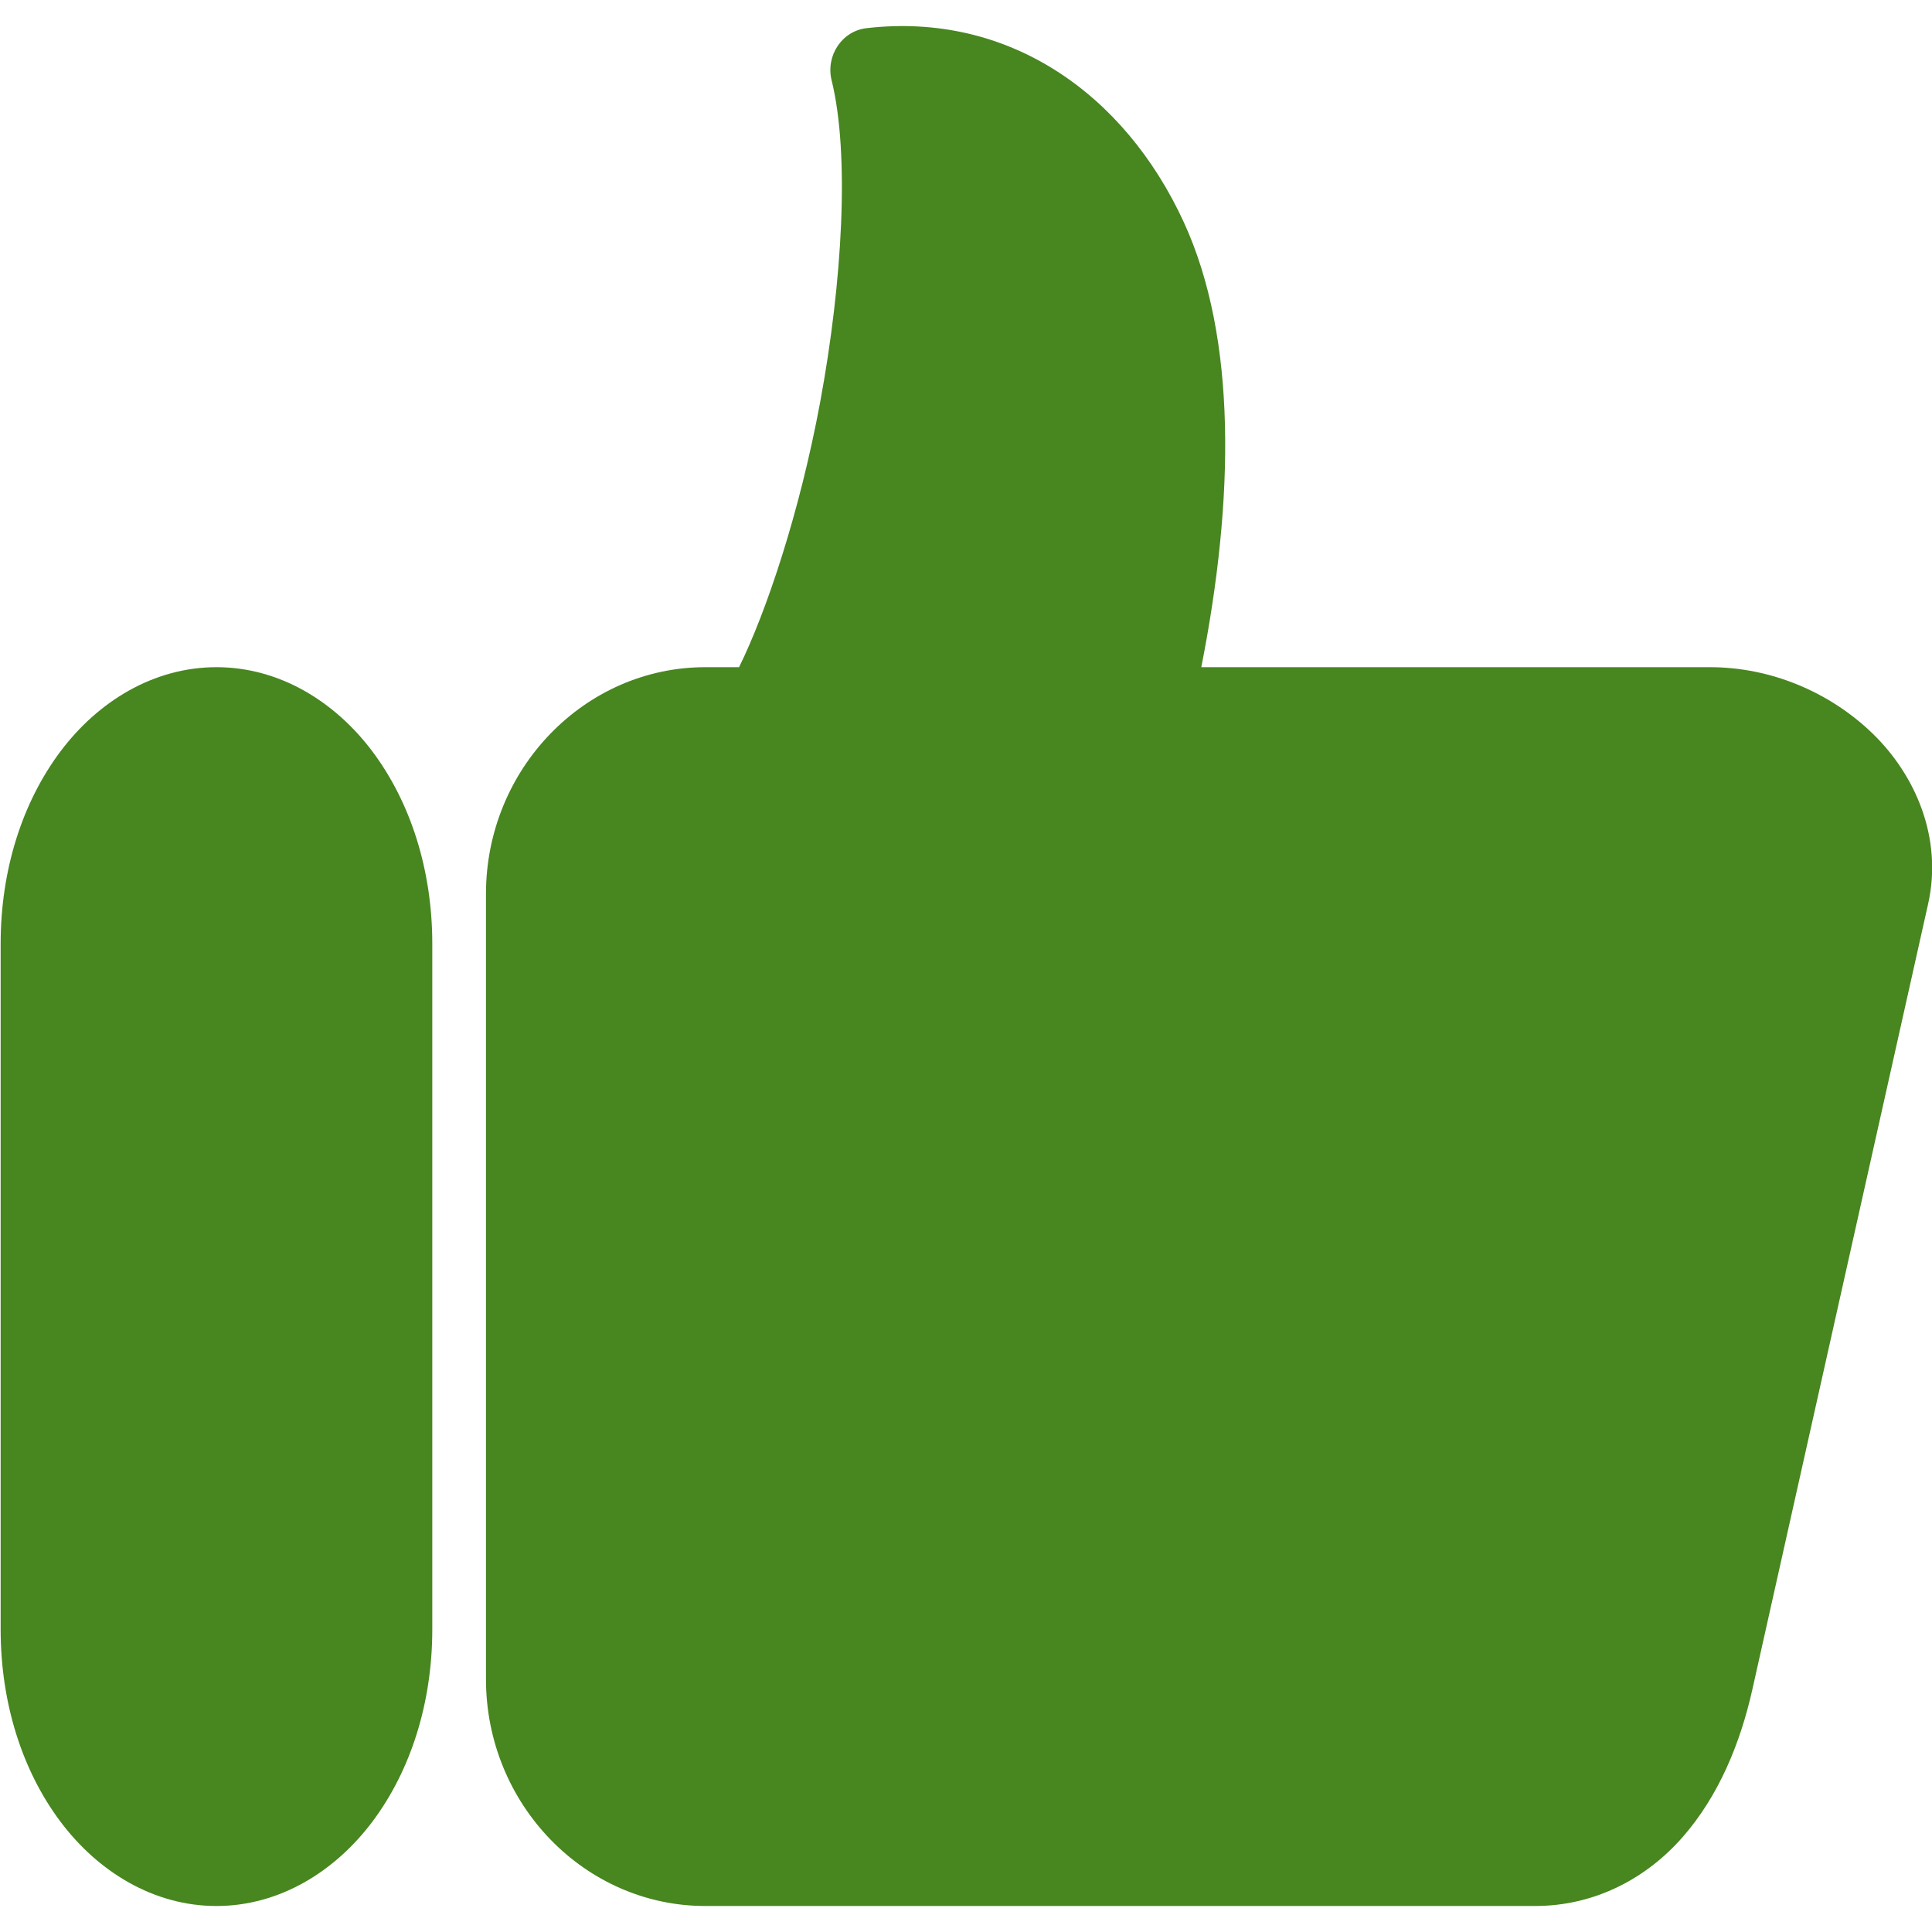
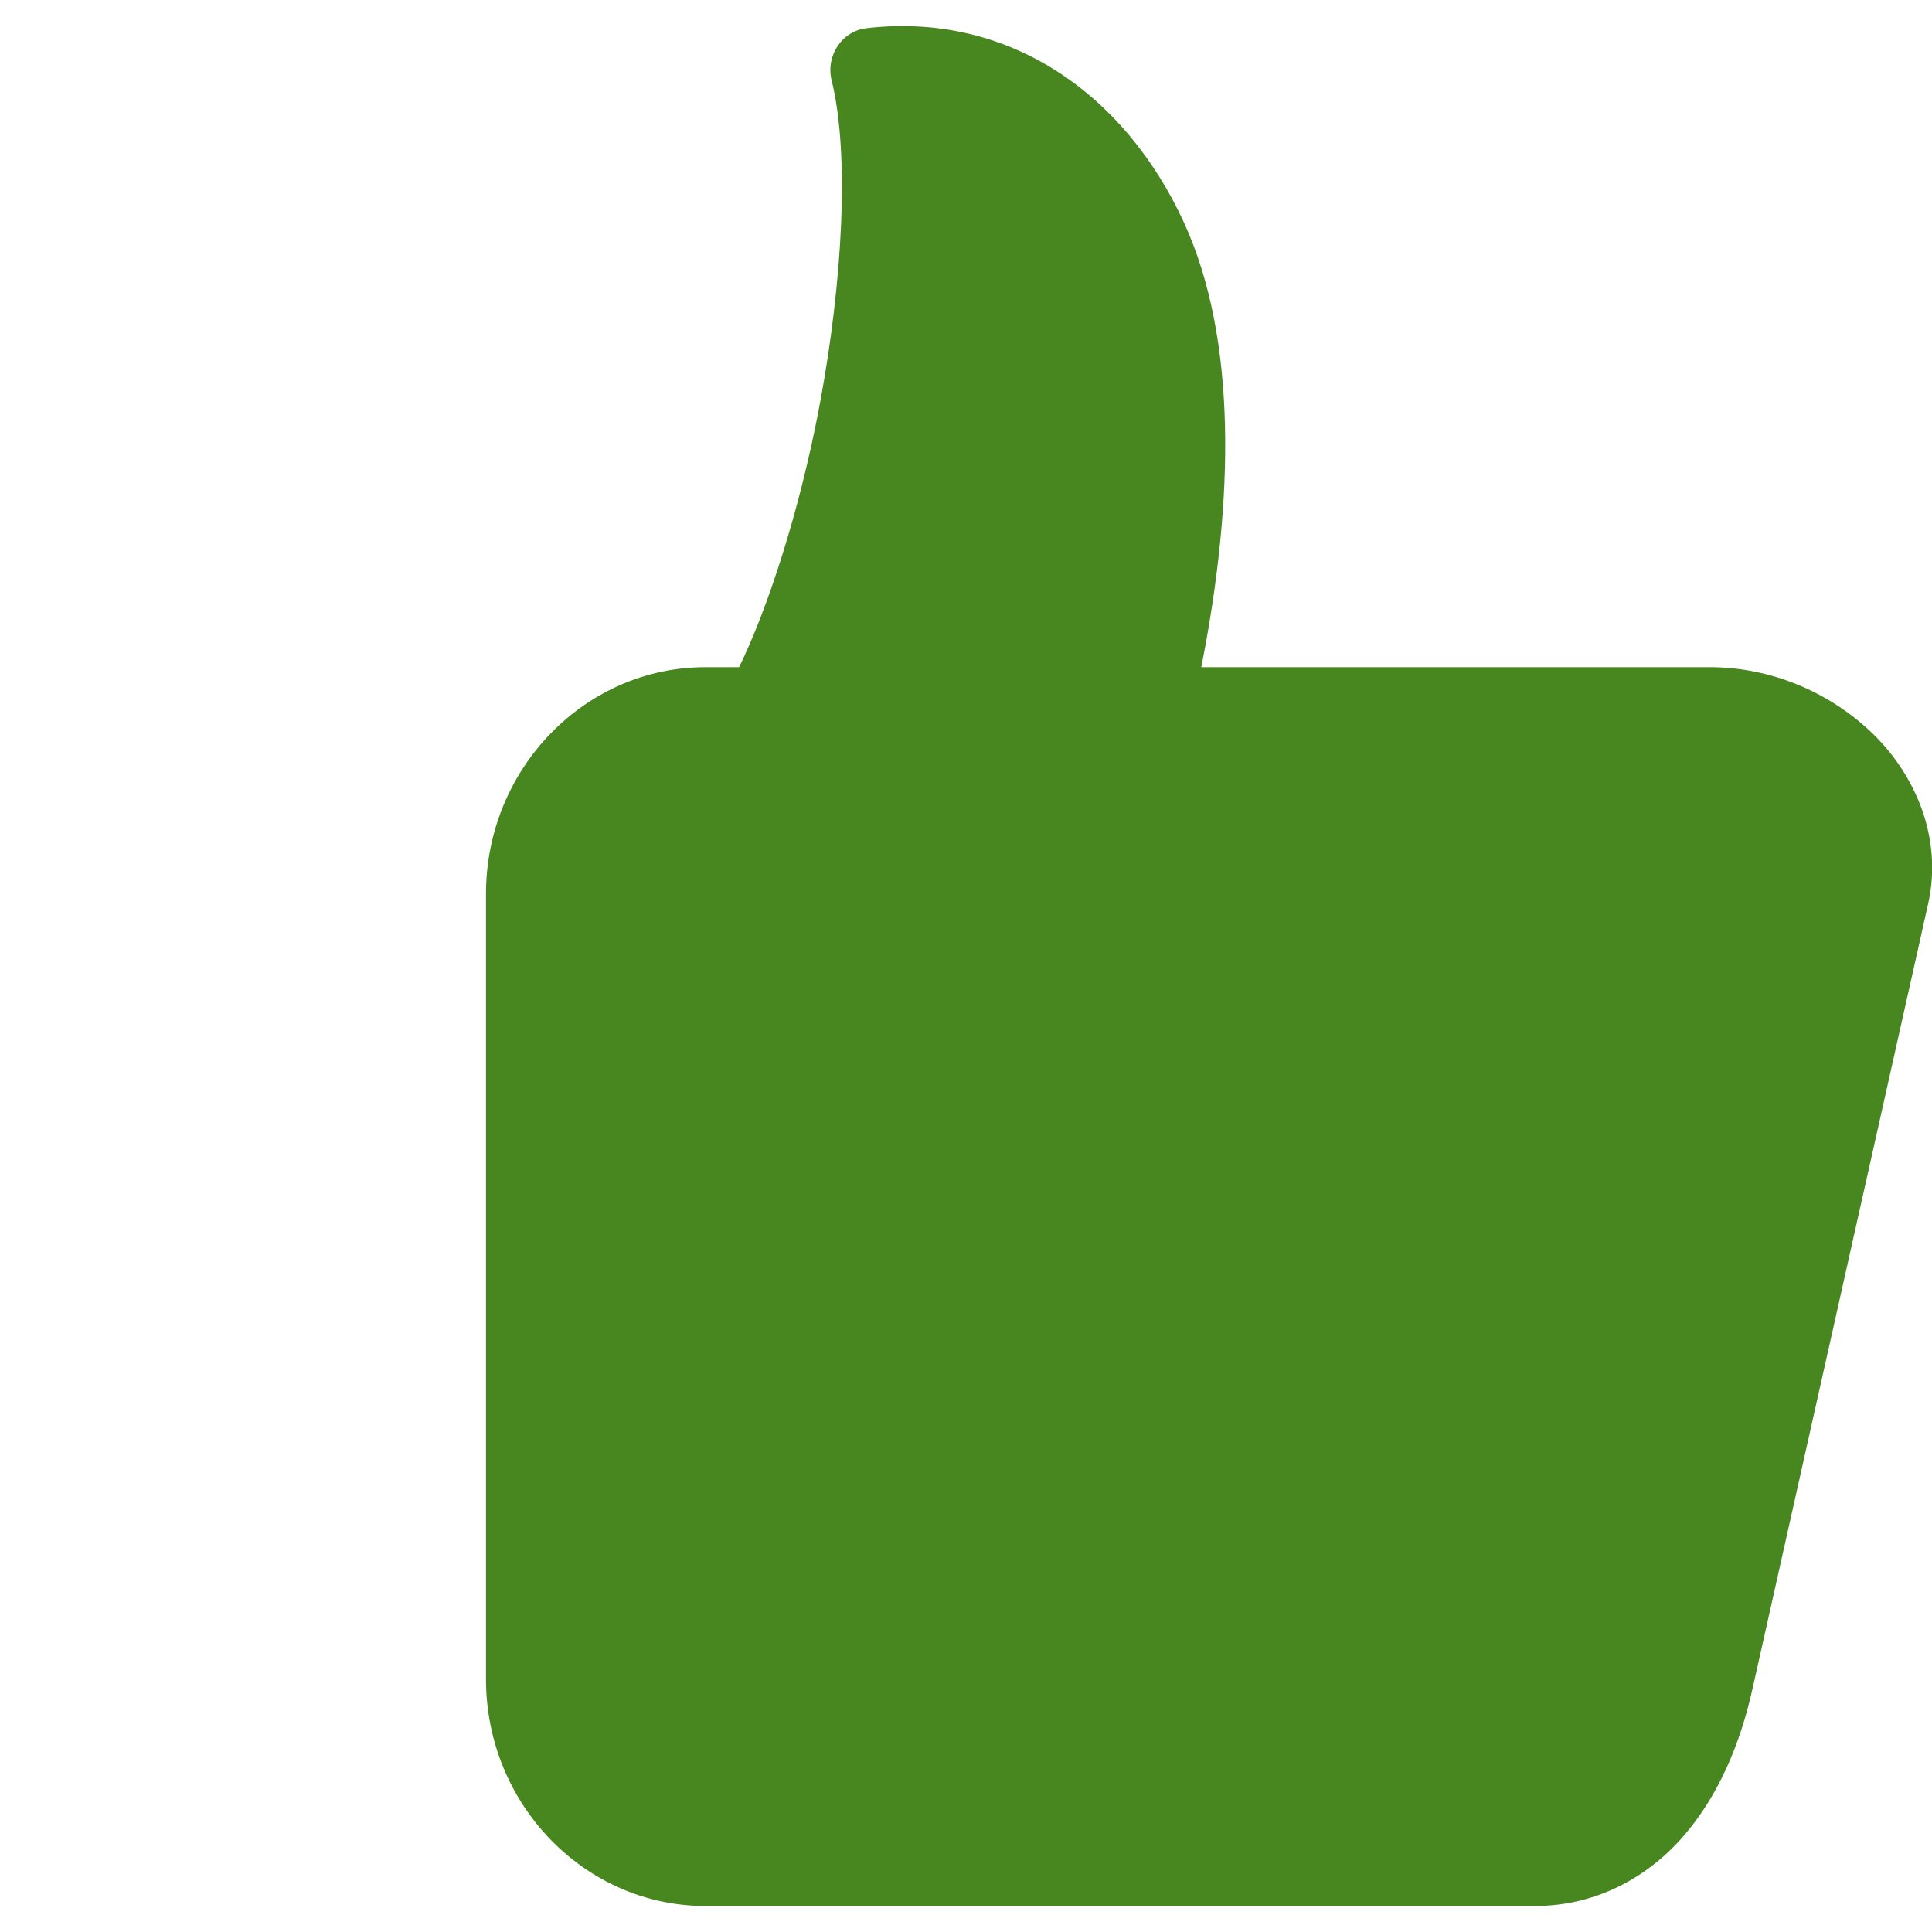
<svg xmlns="http://www.w3.org/2000/svg" width="24" height="24" viewBox="0 0 24 24" fill="none">
  <g clip-path="url(#clip0_124_412)">
-     <path d="M2.689 8.288C1.91 8.288 1.217 8.711 0.747 9.34C0.277 9.969 0.008 10.807 0.008 11.723V20.241C0.008 21.157 0.277 21.995 0.747 22.624C1.217 23.253 1.91 23.677 2.689 23.677C3.467 23.677 4.16 23.253 4.63 22.624C5.1 21.995 5.37 21.157 5.37 20.241C5.37 17.235 5.37 14.07 5.37 11.723C5.37 10.807 5.1 9.969 4.63 9.34C4.16 8.711 3.467 8.288 2.689 8.288Z" fill="#488620" />
    <path d="M10.764 0.35C10.459 0.385 10.255 0.692 10.331 0.999C10.557 1.916 10.465 3.501 10.189 4.992C9.933 6.372 9.52 7.598 9.181 8.288H8.762C7.264 8.288 6.037 9.552 6.037 11.104V20.86C6.037 22.413 7.264 23.677 8.762 23.677H19.068C19.822 23.677 20.461 23.326 20.905 22.818C21.349 22.309 21.619 21.66 21.771 20.976L23.952 11.228C24.136 10.406 23.791 9.622 23.258 9.108C22.724 8.594 21.995 8.288 21.241 8.288H14.923C15.335 6.199 15.367 4.202 14.707 2.763C13.968 1.154 12.519 0.146 10.764 0.35Z" fill="#488620" />
  </g>
  <defs>
    <clipPath id="clip0_124_412">
      <rect width="24" height="24" fill="white" />
    </clipPath>
  </defs>
</svg>